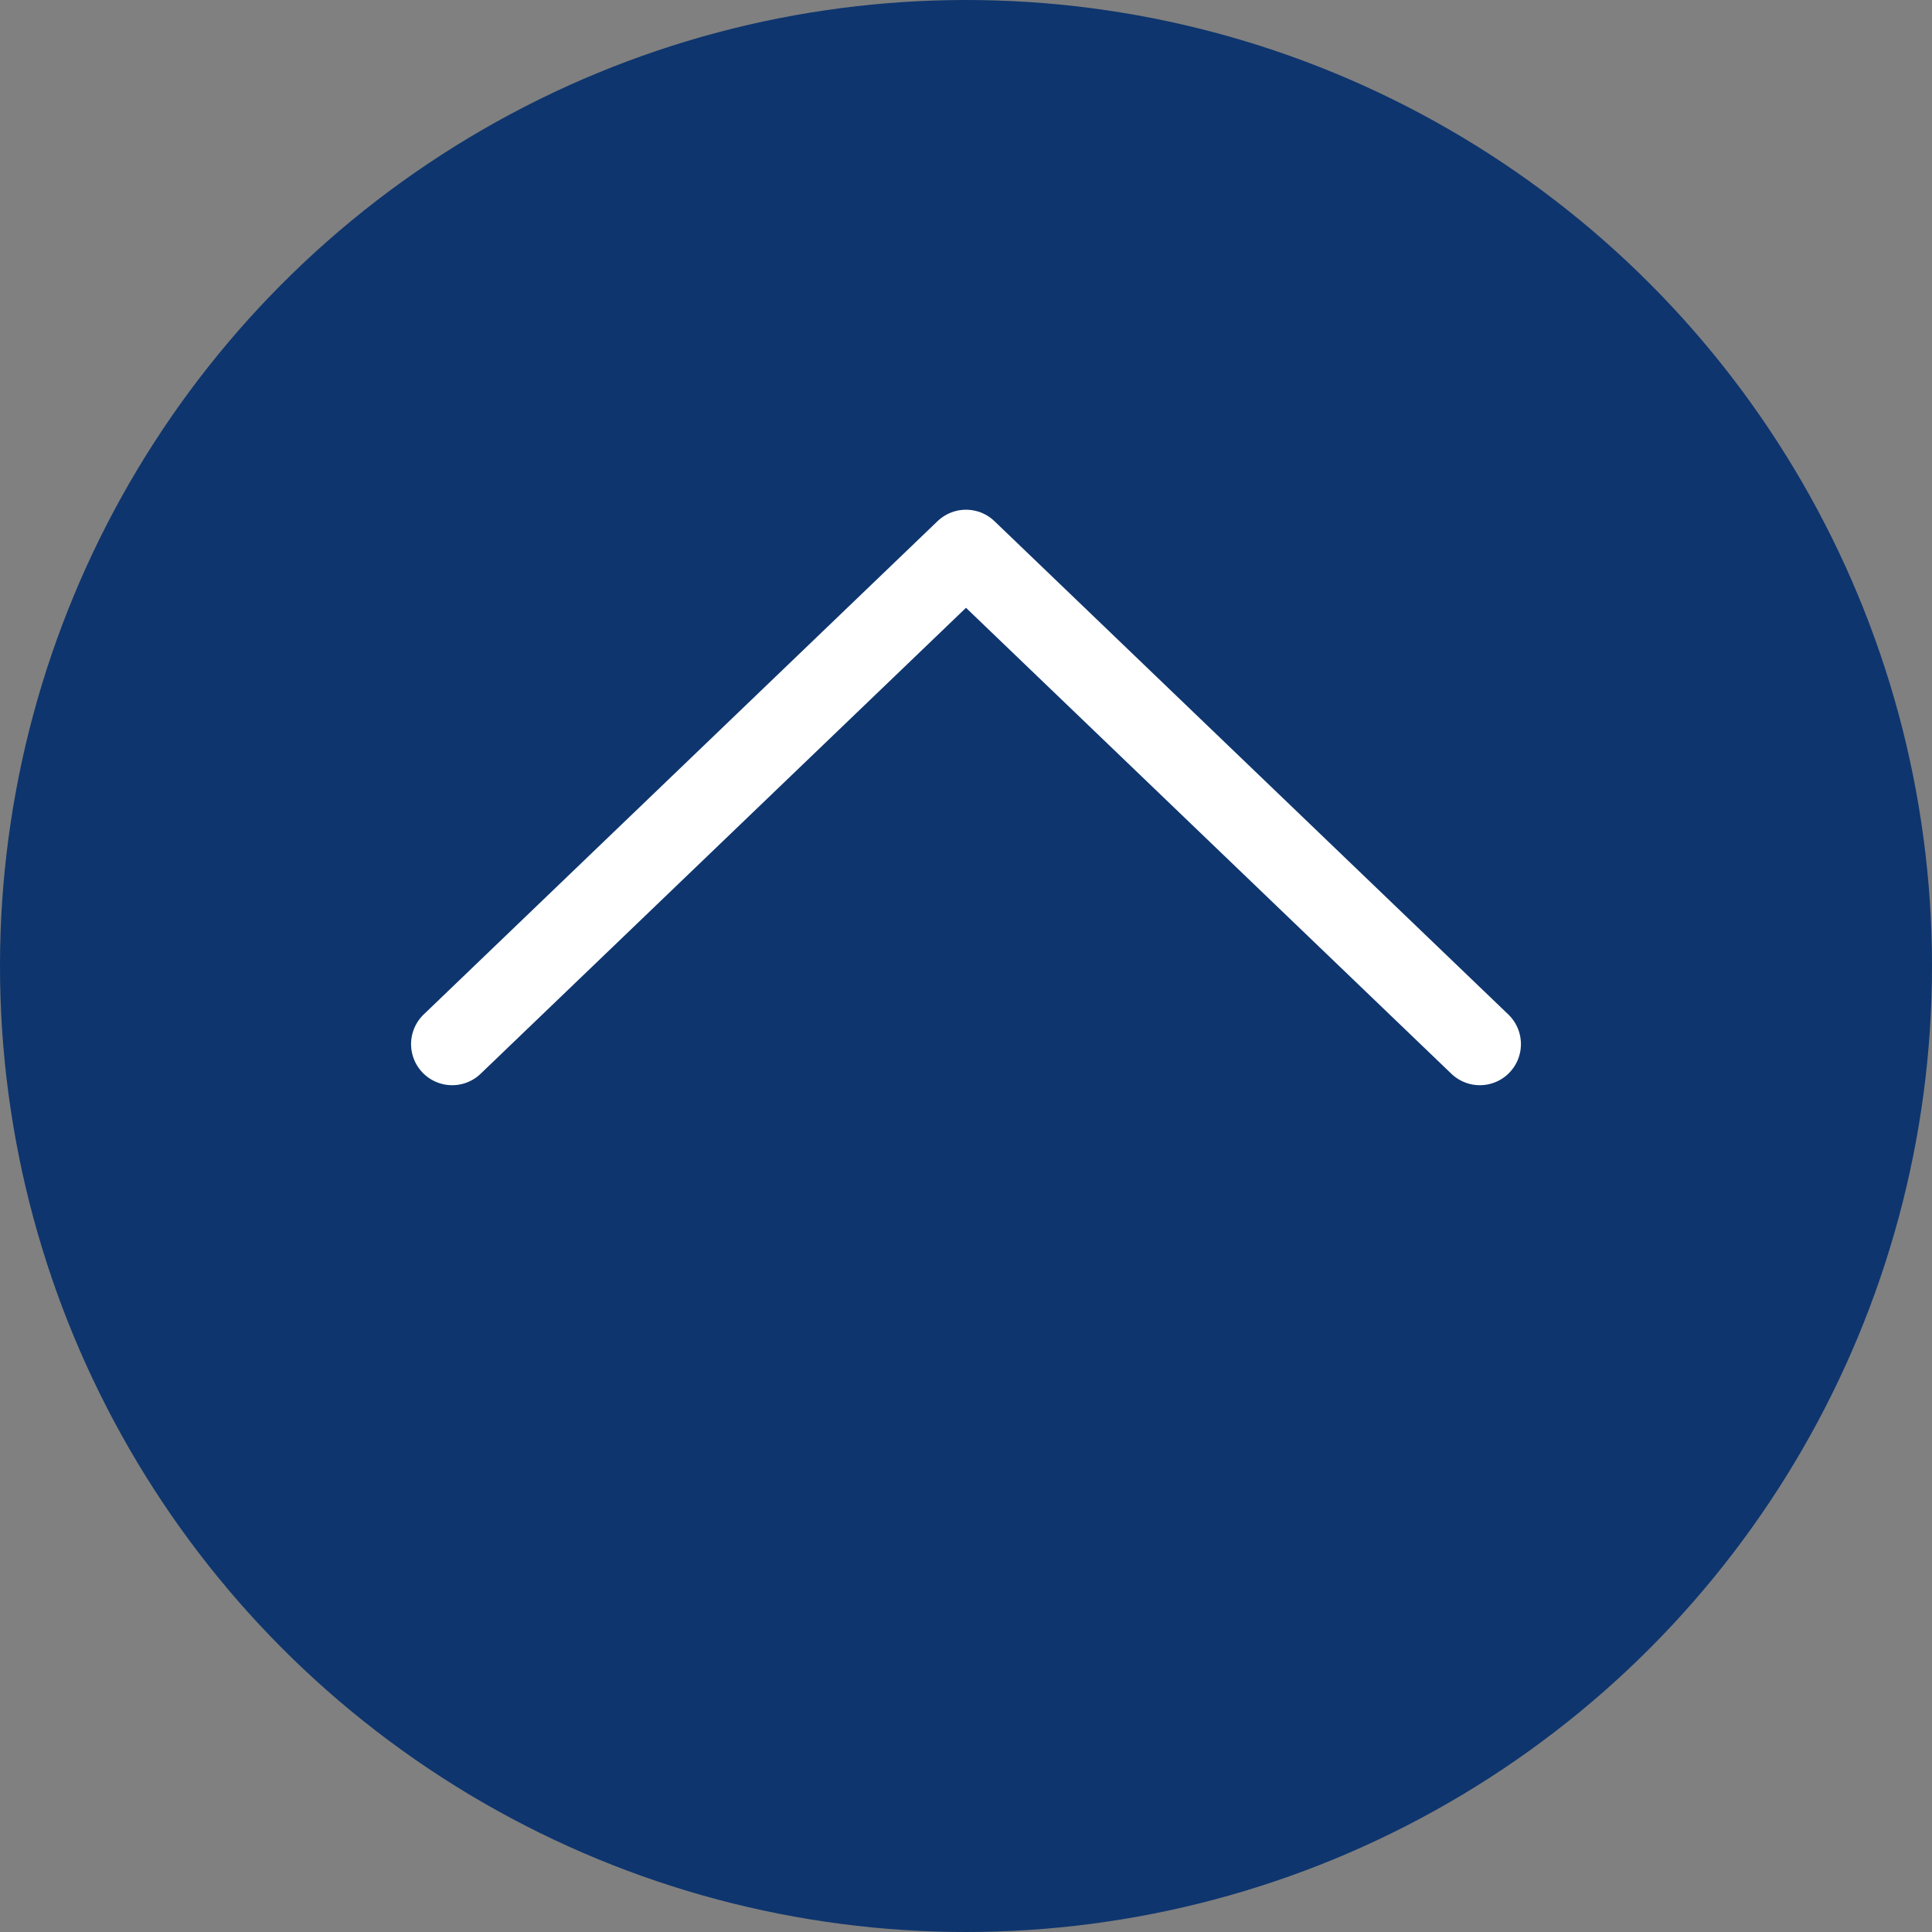
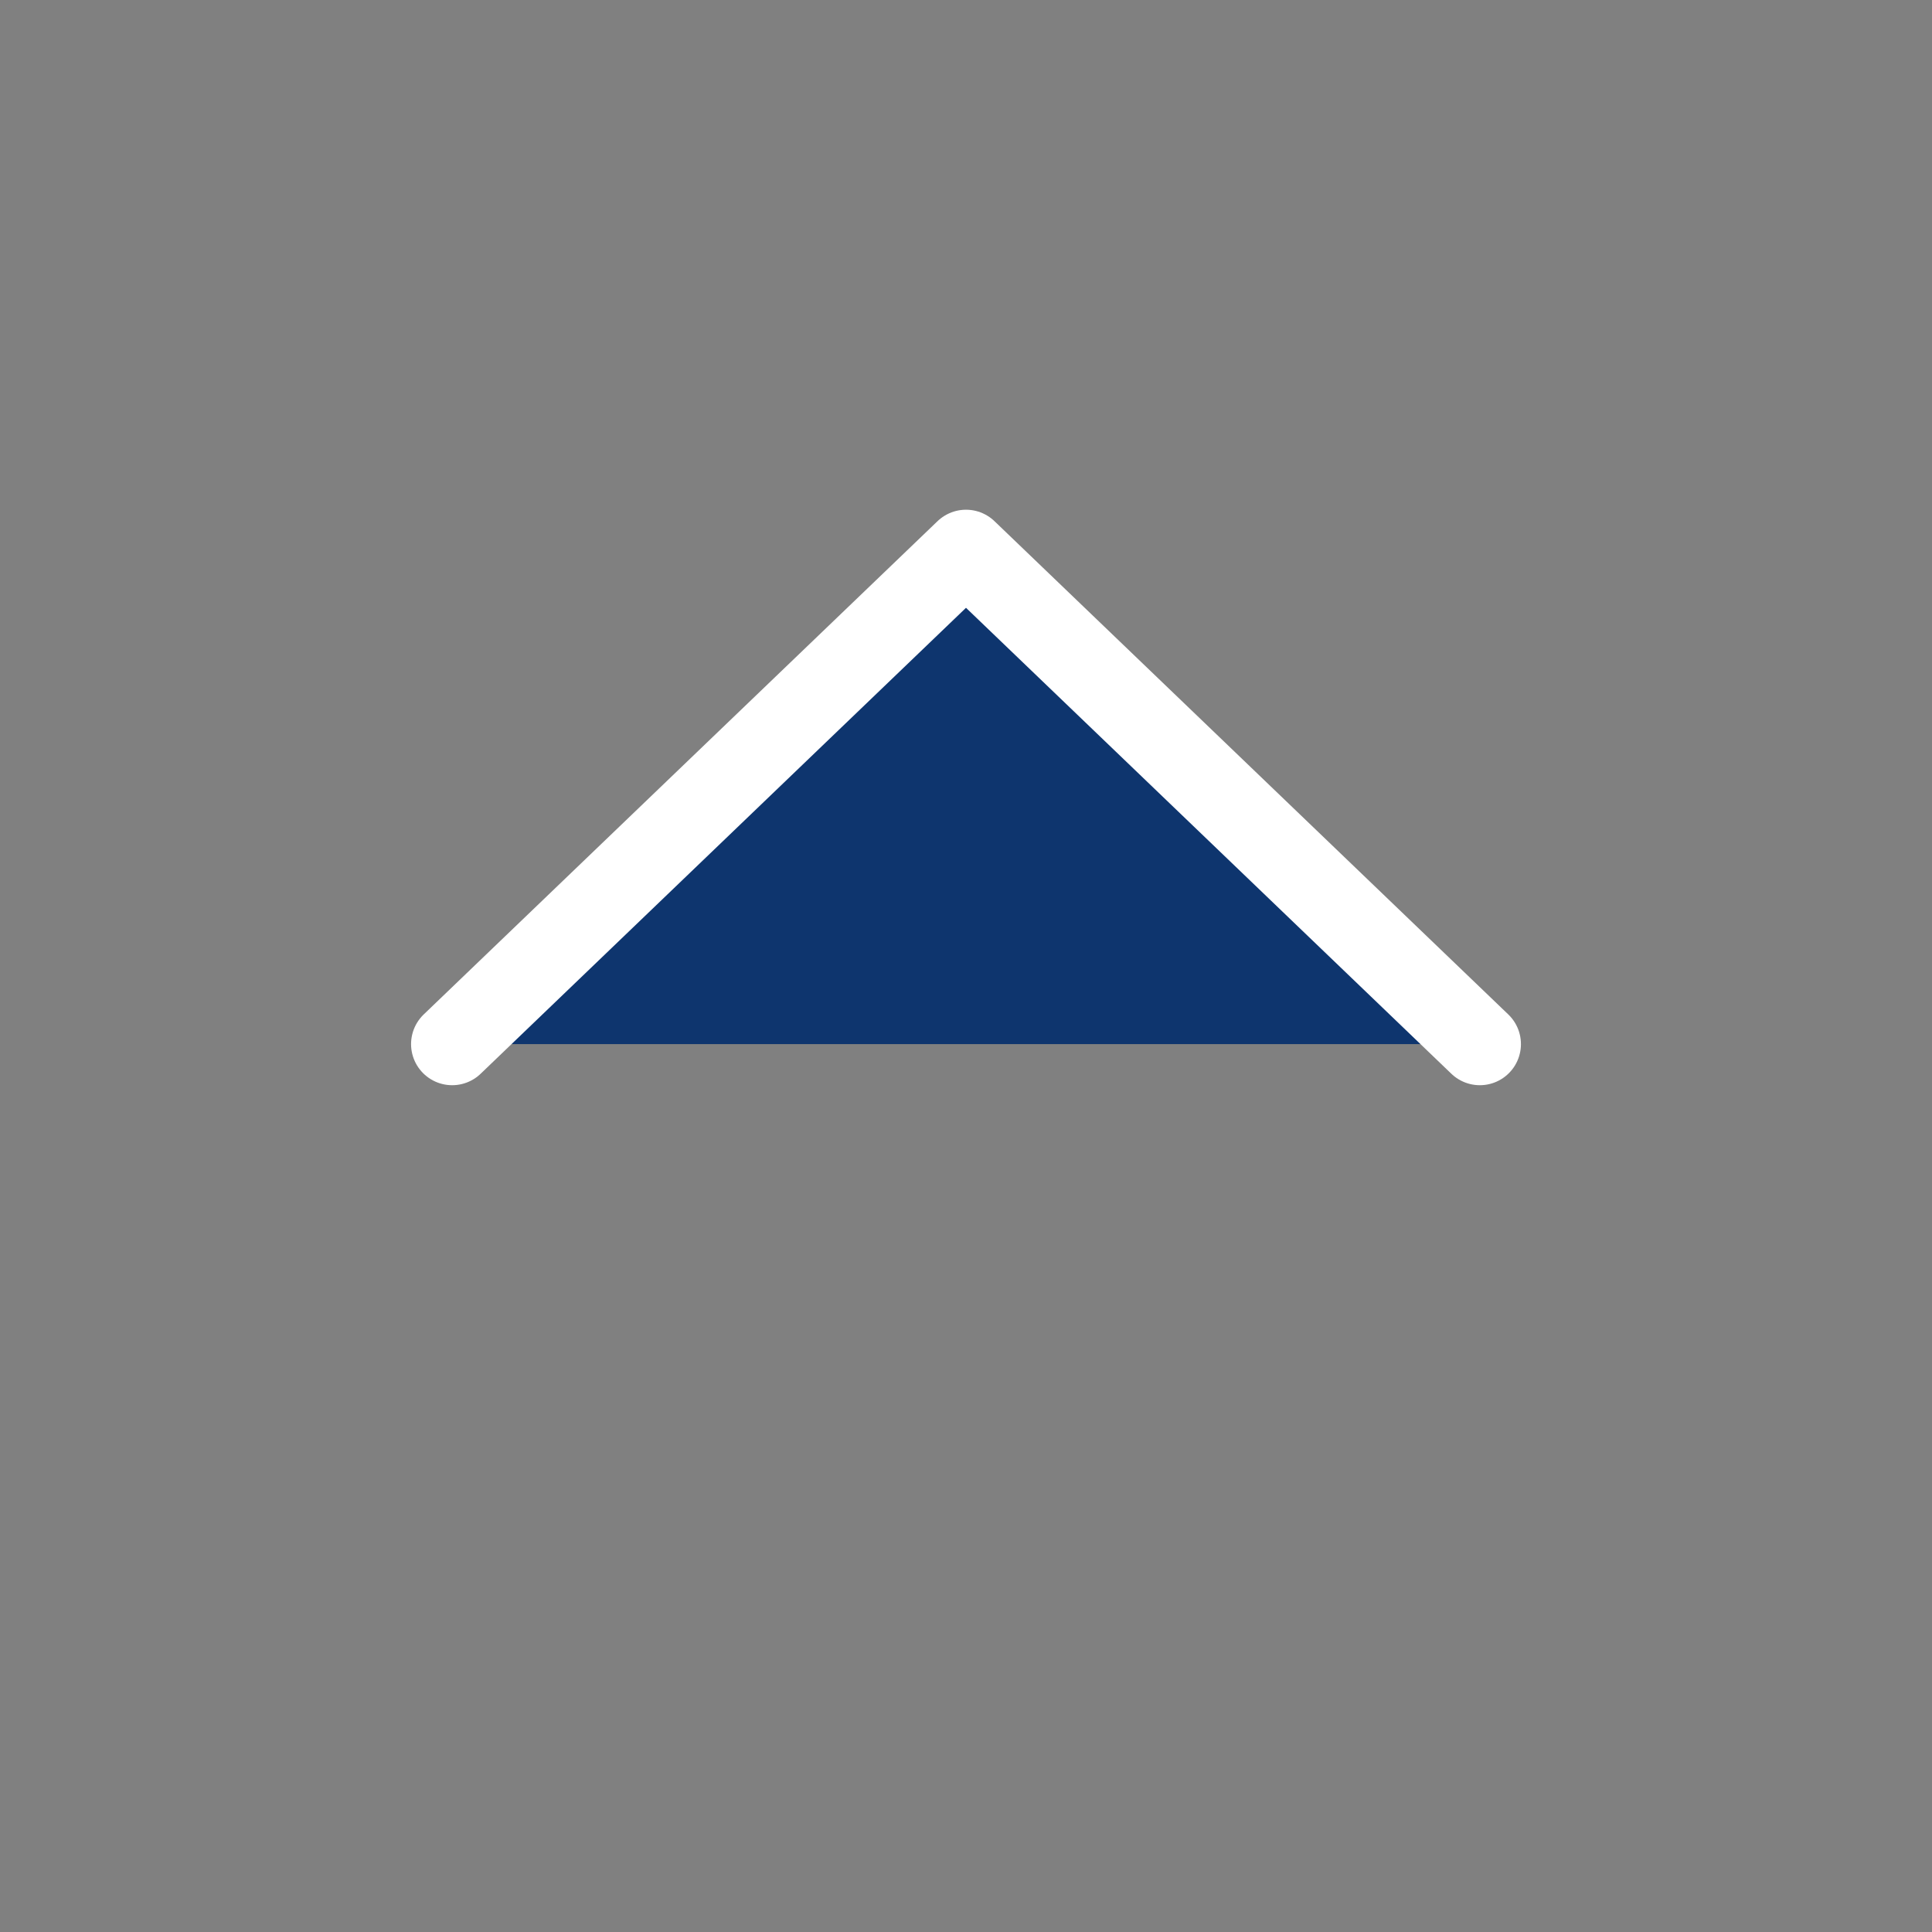
<svg xmlns="http://www.w3.org/2000/svg" version="1.1" id="Layer_1" x="0px" y="0px" viewBox="0 0 47 47" style="enable-background:new 0 0 47 47;" xml:space="preserve">
  <rect x="0" y="0" width="47" height="47" fill="#808080" stroke="none" />
  <style type="text/css">
	.st0{fill:#0E356E;}
	.st1{fill:#0E356E;stroke:#FFFFFF;stroke-width:2;stroke-linecap:round;stroke-linejoin:round;}
</style>
  <title>Asset 6</title>
  <g id="Layer_2_1_">
    <g id="レイヤー_2">
-       <circle class="st0" cx="23.5" cy="23.5" r="23.5" />
      <polyline class="st1" points="36,25.4 23.5,13.4 11,25.4   " />
    </g>
  </g>
</svg>